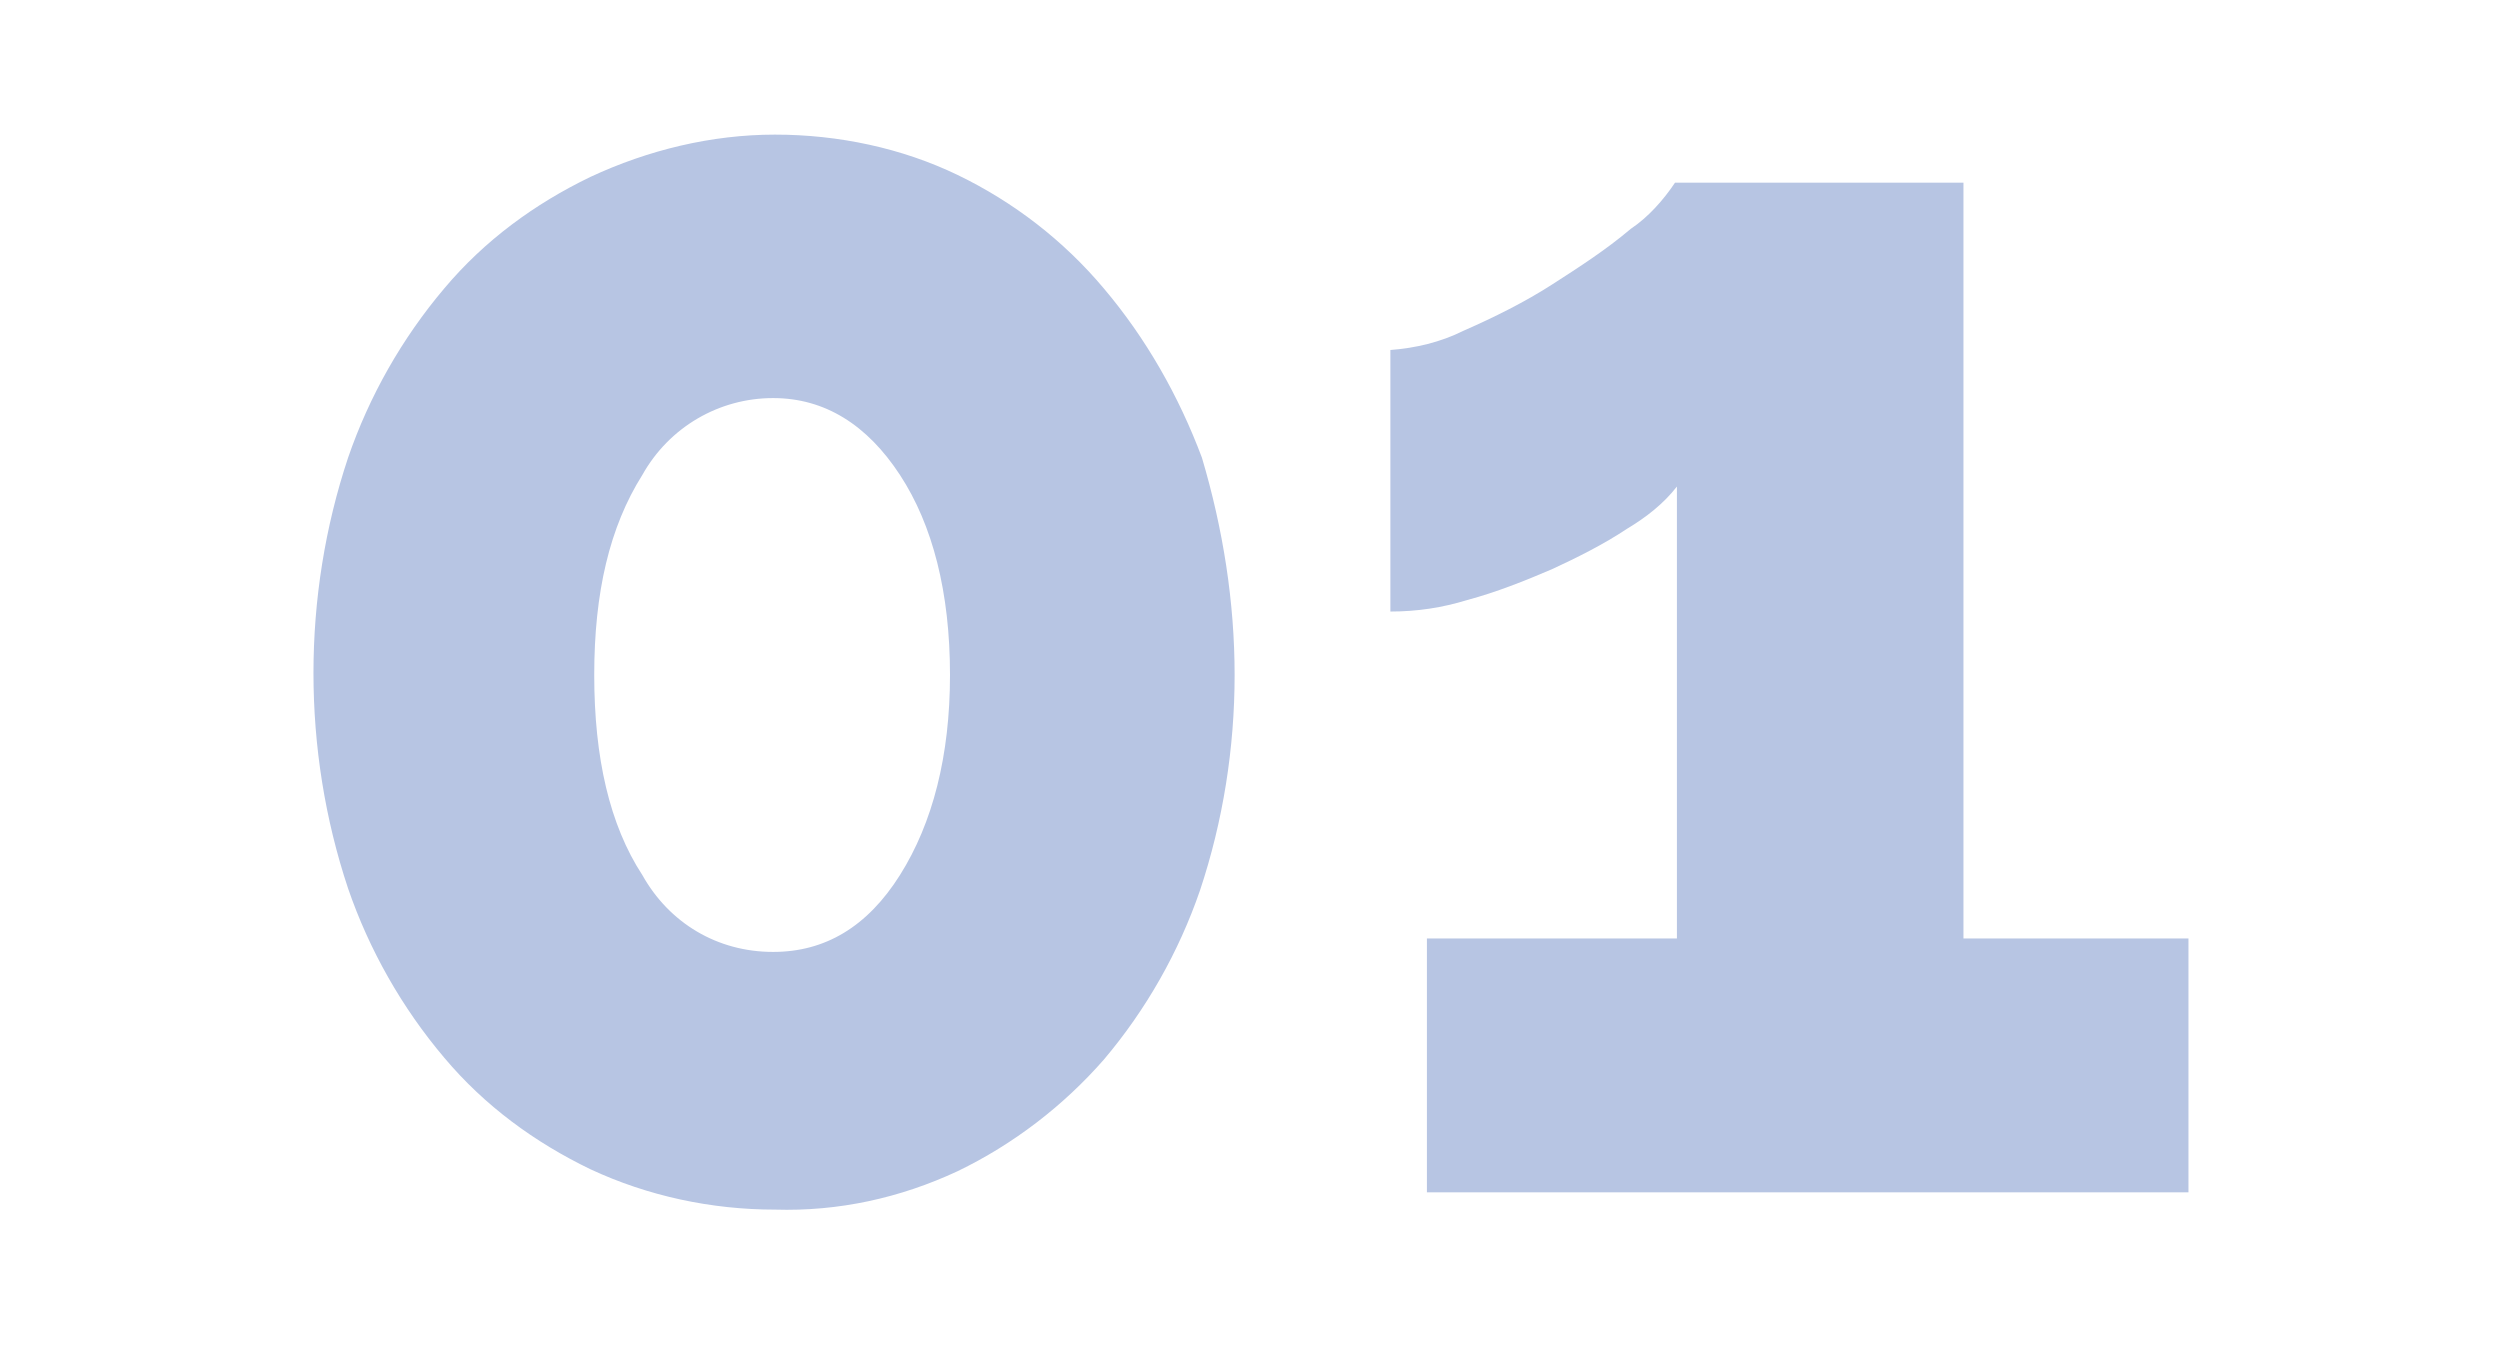
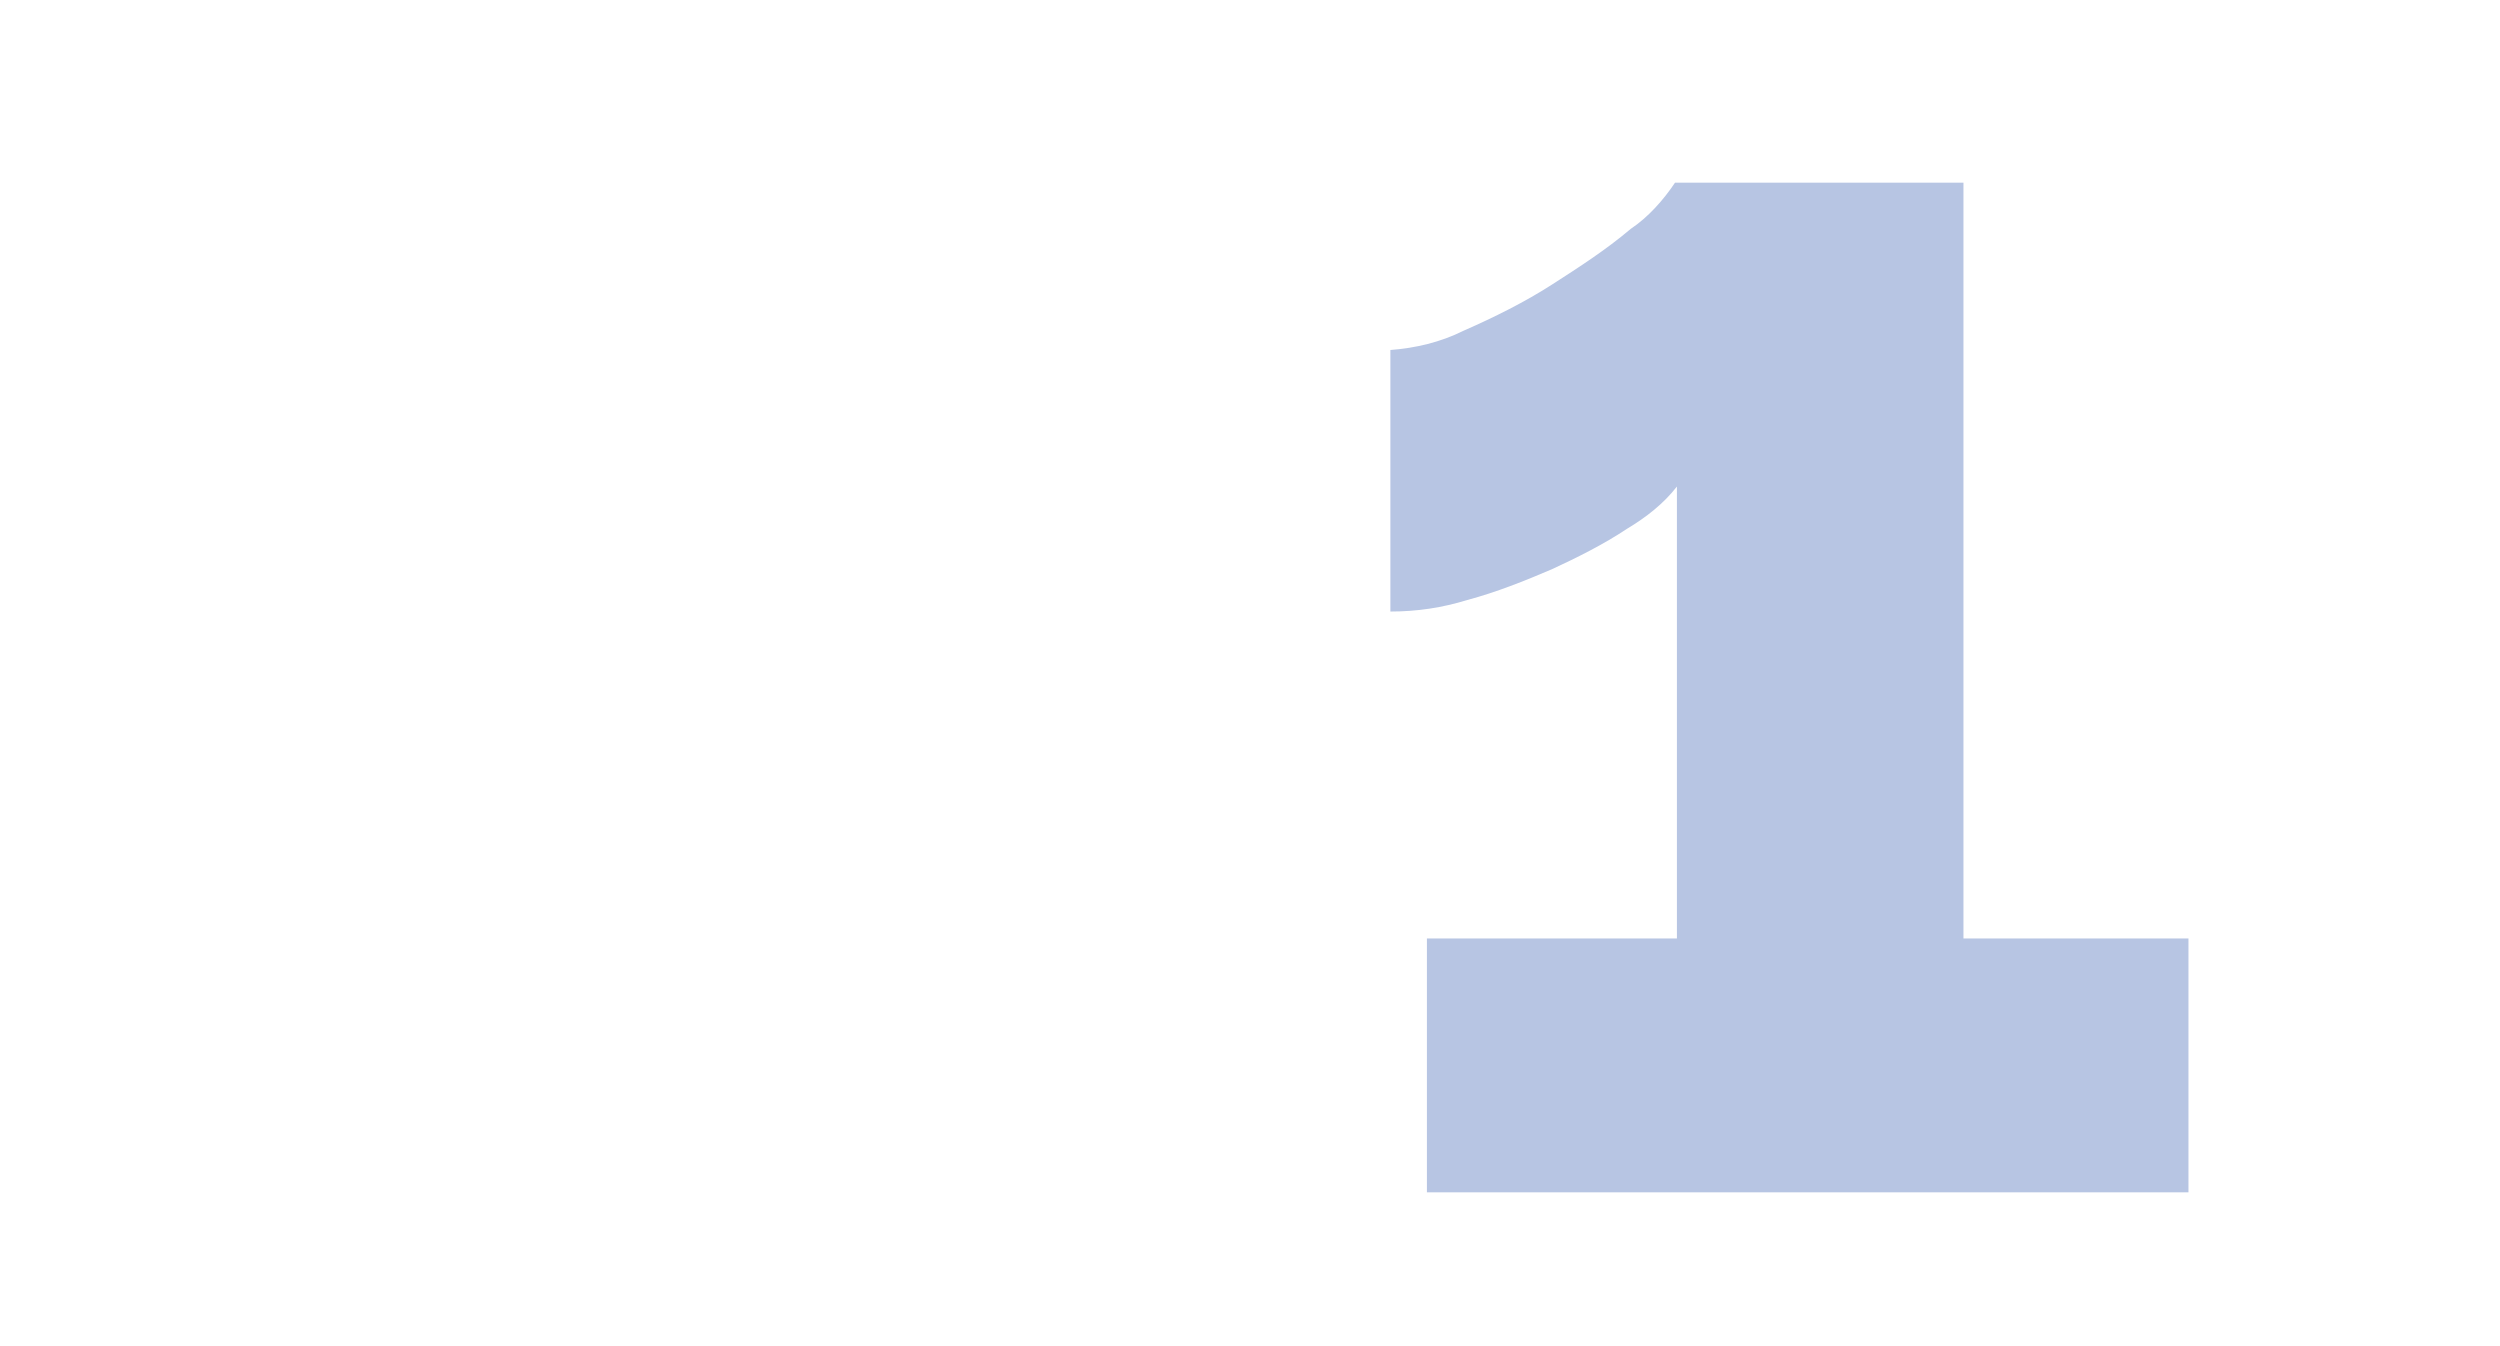
<svg xmlns="http://www.w3.org/2000/svg" version="1.1" id="レイヤー_1" x="0px" y="0px" viewBox="0 0 130 70" style="enable-background:new 0 0 130 70;" xml:space="preserve">
  <style type="text/css">
	.st0{fill:#B7C5E3;}
</style>
  <g id="レイヤー_2_1_">
    <g id="txt">
-       <path class="st0" d="M64.2,35.1c0,3.8-0.6,7.6-1.8,11.2c-1.1,3.2-2.8,6.2-5,8.8c-2.1,2.4-4.7,4.4-7.6,5.8c-3,1.4-6.2,2.1-9.5,2    c-3.3,0-6.6-0.7-9.6-2.1c-2.9-1.4-5.5-3.3-7.6-5.8c-2.2-2.6-3.9-5.6-5-8.8c-1.2-3.6-1.8-7.4-1.8-11.2c0-3.8,0.6-7.6,1.8-11.2    c1.1-3.2,2.8-6.2,5-8.8c2.1-2.5,4.7-4.4,7.6-5.8c3-1.4,6.3-2.2,9.6-2.2c3.3,0,6.6,0.7,9.5,2.1c2.9,1.4,5.5,3.4,7.6,5.9    c2.2,2.6,3.9,5.6,5.1,8.8C63.6,27.5,64.2,31.3,64.2,35.1z M49.4,35.1c0-4.3-0.9-7.8-2.6-10.4s-3.9-4-6.6-4c-2.8,0-5.4,1.5-6.8,4    c-1.7,2.7-2.5,6.1-2.5,10.4s0.8,7.8,2.5,10.4c1.4,2.5,3.9,4,6.8,4c2.7,0,4.9-1.3,6.6-4C48.5,42.8,49.4,39.3,49.4,35.1z" />
      <path class="st0" d="M113.8,48.8V62H74.2V48.8h13V25.3c-0.7,0.9-1.6,1.6-2.6,2.2c-1.2,0.8-2.6,1.5-3.9,2.1    c-1.4,0.6-2.9,1.2-4.4,1.6c-1.3,0.4-2.6,0.6-4,0.6V18.2c1.3-0.1,2.6-0.4,3.8-1c1.6-0.7,3.2-1.5,4.6-2.4c1.4-0.9,2.8-1.8,4.1-2.9    c0.9-0.6,1.7-1.5,2.3-2.4h15v39.3H113.8z" />
    </g>
  </g>
</svg>